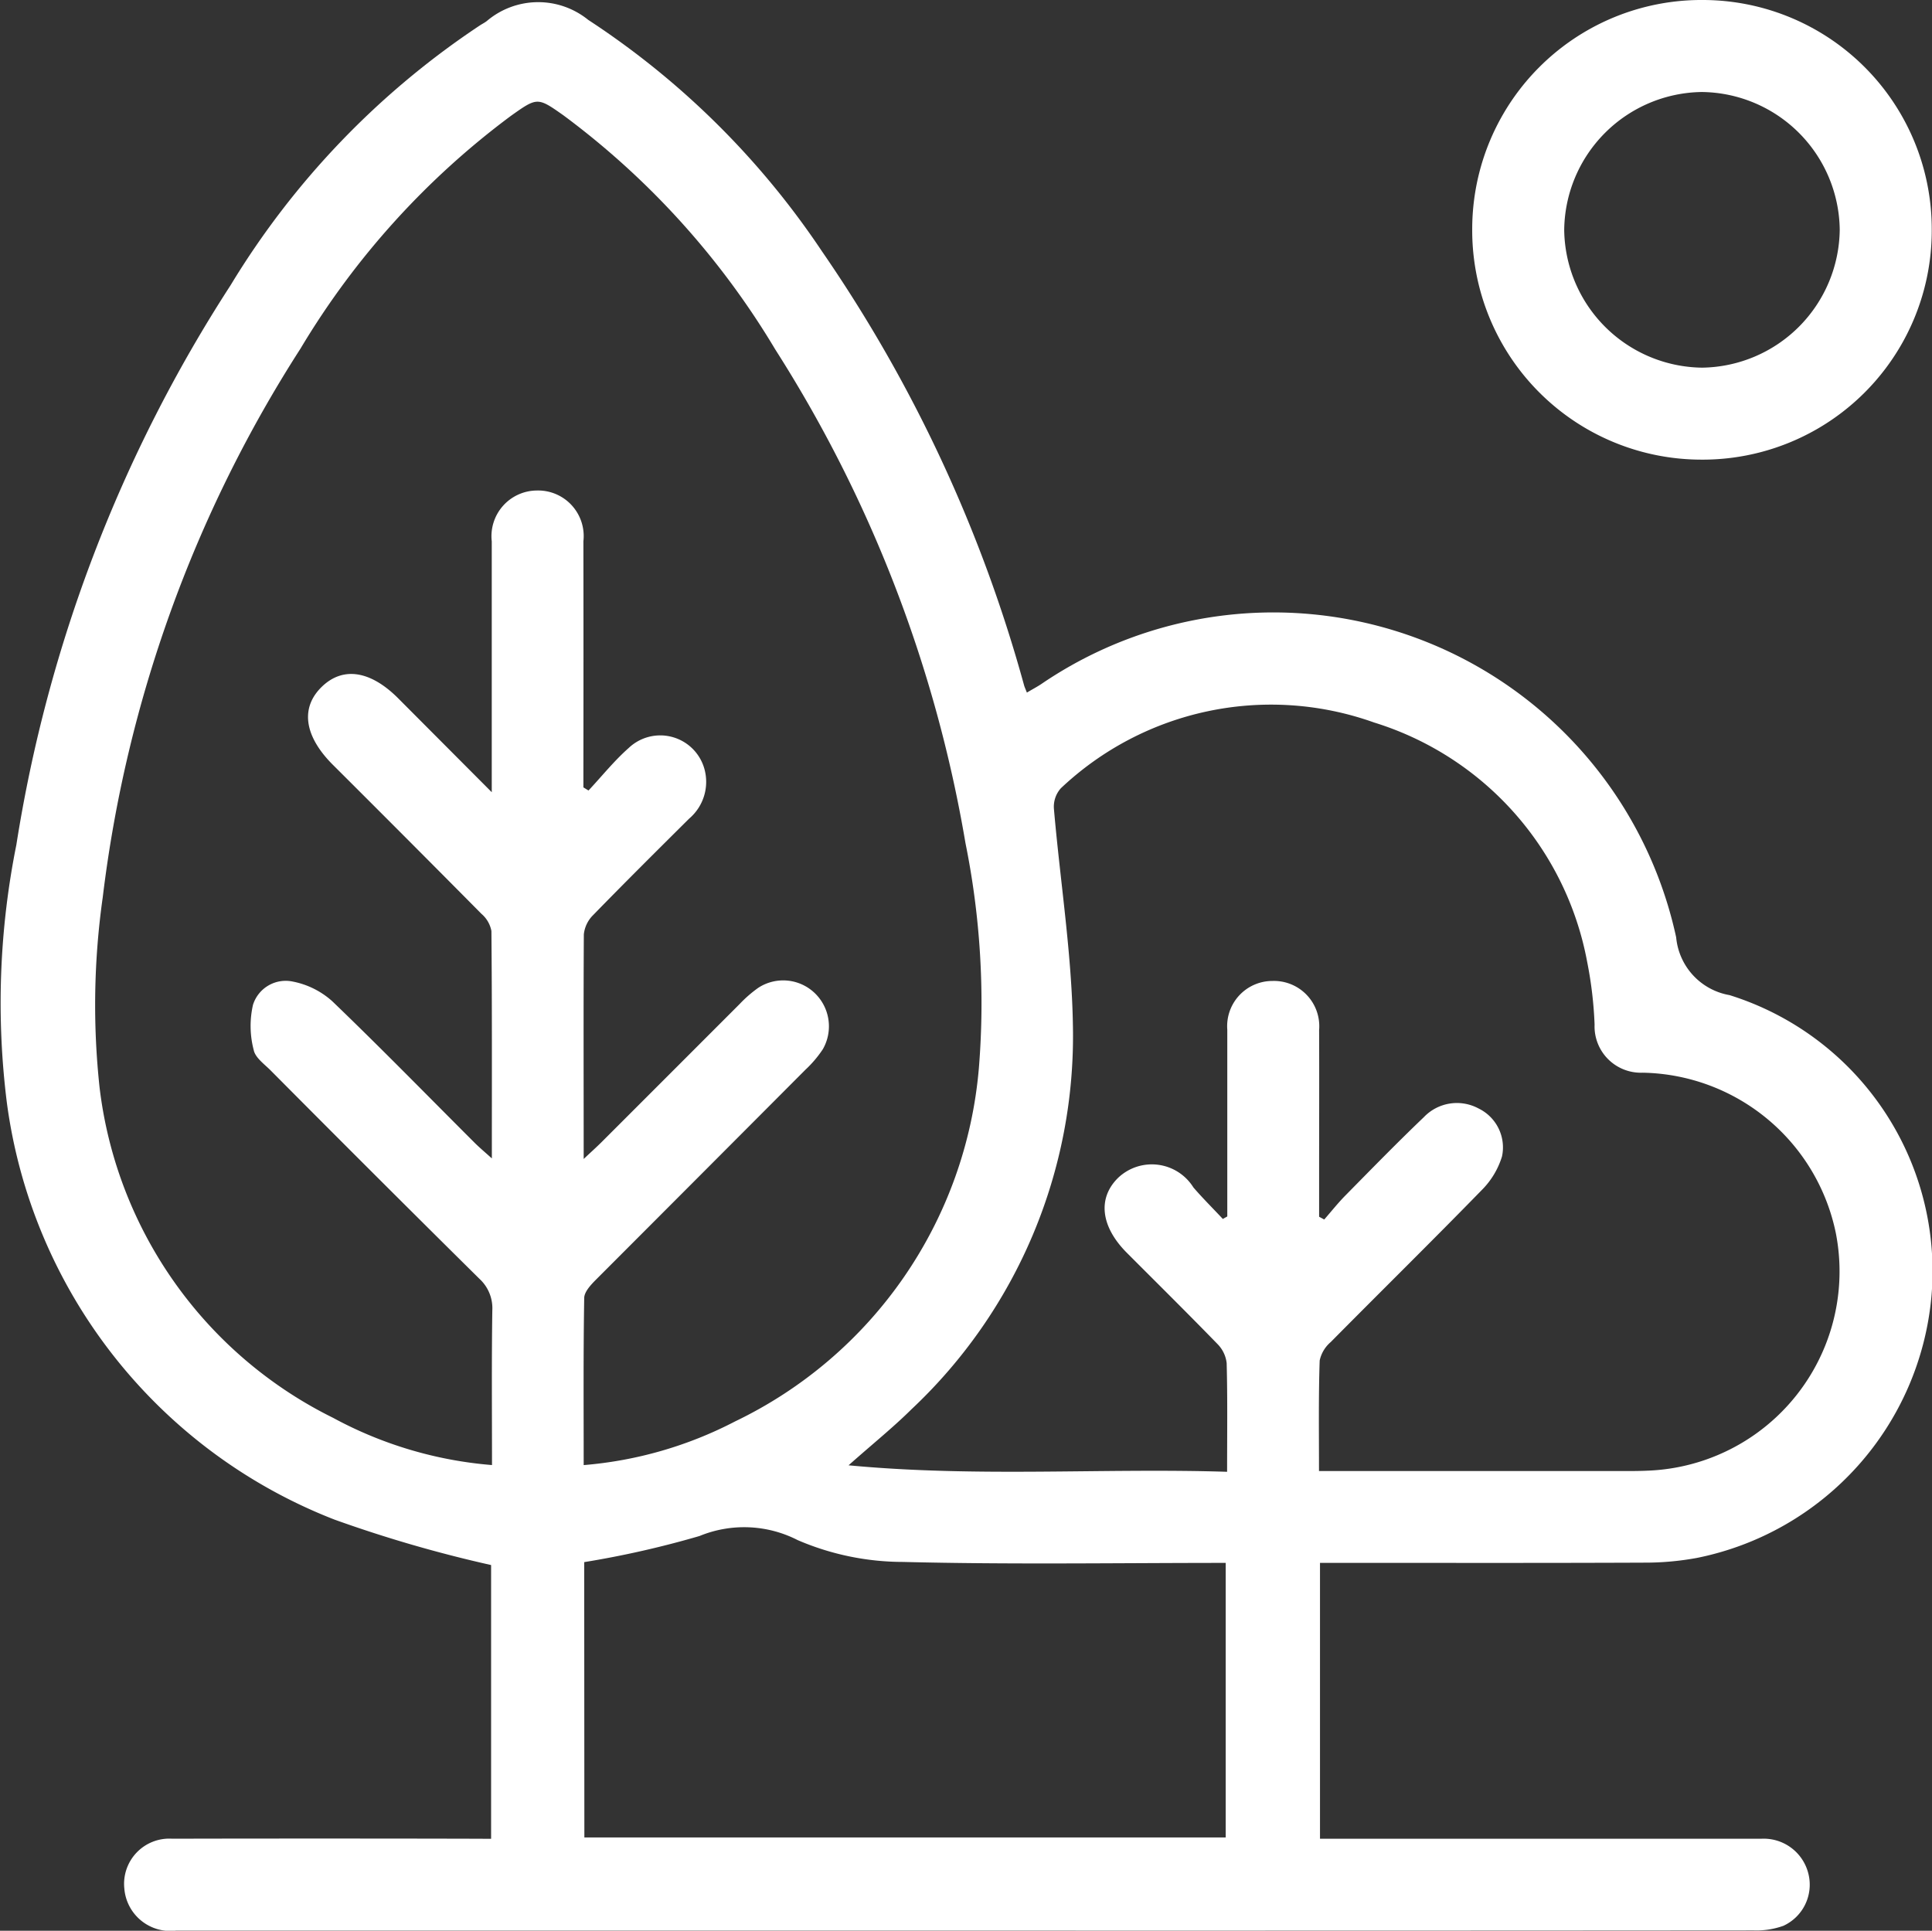
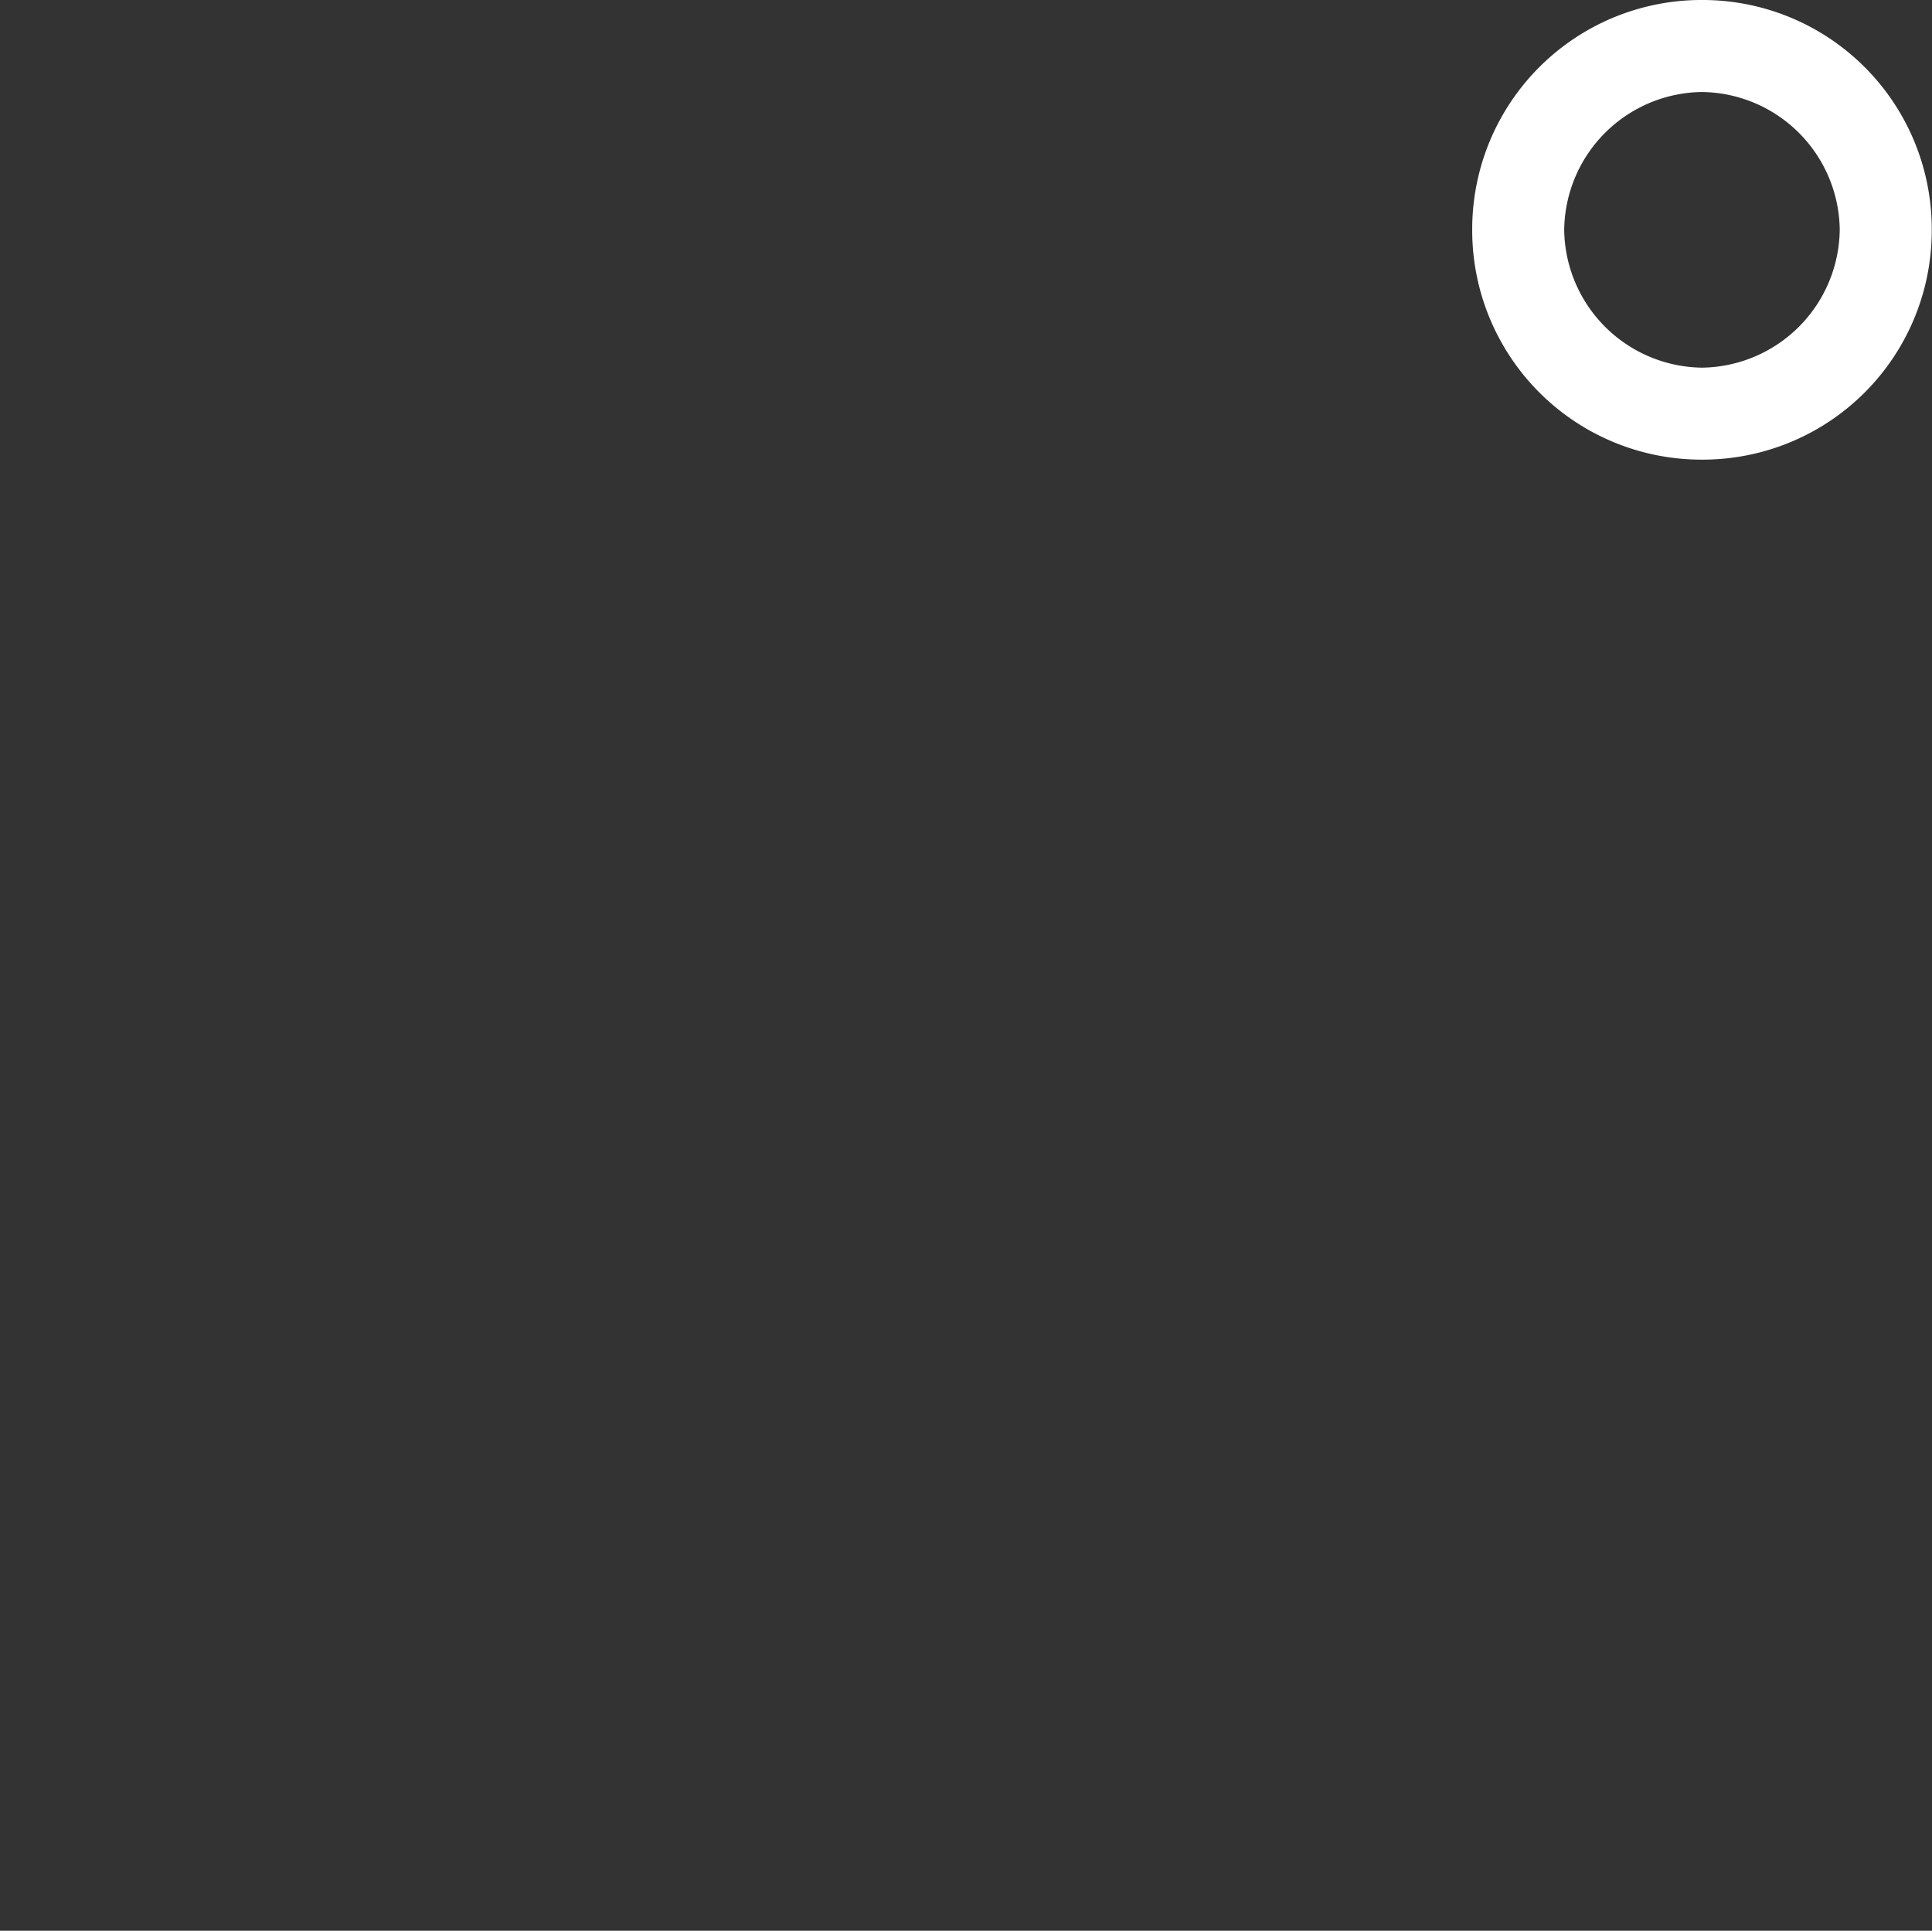
<svg xmlns="http://www.w3.org/2000/svg" width="62" height="61.967" viewBox="0 0 62 61.967">
  <rect x="0" y="0" width="62" height="61.967" fill="#333333" stroke="none" />
  <g id="icono_atributo_10_escritorio" transform="translate(279.297 -91.059)">
-     <path id="Trazado_252" data-name="Trazado 252" d="M-263.537,150.127v-8.786a42.15,42.15,0,0,1-5.027-1.459,16.723,16.723,0,0,1-10.516-13.405,25.769,25.769,0,0,1,.308-8.252,46.224,46.224,0,0,1,6.872-17.955,26.465,26.465,0,0,1,8.016-8.352c.069-.043.143-.081.208-.131a2.548,2.548,0,0,1,3.254-.039,26.363,26.363,0,0,1,7.5,7.425,45.99,45.99,0,0,1,6.491,13.94c.017.058.043.112.088.227.164-.1.317-.178.461-.274a13.223,13.223,0,0,1,20.375,8.129,2.076,2.076,0,0,0,1.712,1.854,9.282,9.282,0,0,1,6.48,9.669,9.422,9.422,0,0,1-7.519,8.393,9.171,9.171,0,0,1-1.707.153c-3.236.014-6.472.007-9.707.007h-.689v8.854h.705q6.728,0,13.456,0a1.477,1.477,0,0,1,1.522,1.165,1.452,1.452,0,0,1-.811,1.629,2.548,2.548,0,0,1-.954.148q-13.056.01-26.112.006h-24.514a1.479,1.479,0,0,1-1.662-1.349,1.451,1.451,0,0,1,1.534-1.6q4.731-.01,9.461,0Zm2.971-21.819c.259-.244.421-.388.575-.542q2.217-2.216,4.432-4.433a4.01,4.01,0,0,1,.6-.521,1.463,1.463,0,0,1,1.809.173,1.478,1.478,0,0,1,.259,1.8,3.637,3.637,0,0,1-.553.653q-3.361,3.373-6.727,6.743c-.163.164-.374.388-.378.587-.03,1.777-.017,3.555-.017,5.365a12.778,12.778,0,0,0,4.855-1.4,13.885,13.885,0,0,0,7.828-11.352,25.877,25.877,0,0,0-.431-7.211,42.7,42.7,0,0,0-6.108-15.85,25.829,25.829,0,0,0-6.8-7.512c-.825-.581-.833-.579-1.676.019a25.768,25.768,0,0,0-6.754,7.47A41.848,41.848,0,0,0-276,119.91a24.673,24.673,0,0,0-.1,6.117,13.623,13.623,0,0,0,7.492,10.589,12.864,12.864,0,0,0,5.1,1.516c0-1.693-.014-3.329.01-4.964a1.281,1.281,0,0,0-.418-1.018q-3.363-3.328-6.7-6.688c-.2-.2-.491-.407-.539-.65a3.043,3.043,0,0,1-.023-1.452,1.1,1.1,0,0,1,1.275-.746,2.654,2.654,0,0,1,1.264.627c1.551,1.489,3.053,3.029,4.575,4.549.15.149.313.286.551.5,0-2.513.008-4.9-.014-7.3a.957.957,0,0,0-.319-.549q-2.377-2.4-4.772-4.787c-.918-.918-1.046-1.827-.353-2.5.677-.658,1.562-.524,2.455.372l3,3.011V115.8q0-3.657,0-7.314a1.466,1.466,0,0,1,1.441-1.632,1.463,1.463,0,0,1,1.5,1.629q.005,3.657,0,7.314v.585l.164.1c.427-.457.822-.951,1.289-1.364a1.471,1.471,0,0,1,2.425.653,1.549,1.549,0,0,1-.486,1.615c-1.031,1.025-2.063,2.05-3.078,3.093a1.02,1.02,0,0,0-.3.619C-260.575,123.443-260.566,125.8-260.566,128.308Zm23.6,10.016h9.8c.245,0,.492,0,.737-.012a6.4,6.4,0,0,0,6.047-7.619,6.446,6.446,0,0,0-6.2-5.154,1.486,1.486,0,0,1-1.543-1.544,12.786,12.786,0,0,0-.237-2.007A9.944,9.944,0,0,0-235.2,114.3a9.818,9.818,0,0,0-10.056,2.113.89.89,0,0,0-.219.663c.2,2.32.572,4.636.609,6.957a16.435,16.435,0,0,1-5.179,12.307c-.59.585-1.241,1.107-2.021,1.8,4.15.392,8.14.082,12.148.208,0-1.238.016-2.364-.014-3.489a1.038,1.038,0,0,0-.3-.617c-.956-.984-1.932-1.949-2.9-2.919-.842-.842-.951-1.758-.28-2.413a1.572,1.572,0,0,1,2.413.312c.3.348.629.674.944,1.011l.143-.08v-.587c0-1.8,0-3.605,0-5.408a1.451,1.451,0,0,1,1.447-1.563,1.454,1.454,0,0,1,1.5,1.576c.006,1.557,0,3.114,0,4.671v1.32l.164.089c.225-.257.437-.525.676-.768.834-.846,1.665-1.7,2.522-2.518a1.465,1.465,0,0,1,1.754-.278,1.388,1.388,0,0,1,.753,1.539,2.6,2.6,0,0,1-.645,1.075c-1.6,1.642-3.237,3.251-4.85,4.882a1.072,1.072,0,0,0-.356.595C-236.986,135.932-236.969,137.1-236.969,138.324Zm-23.578,11.76h20.581v-8.812c-3.486,0-6.924.056-10.359-.031a8.573,8.573,0,0,1-3.376-.7,3.769,3.769,0,0,0-3.151-.132,30.723,30.723,0,0,1-3.7.838Z" transform="translate(0 -0.052)" fill="#fff" />
    <path id="Trazado_253" data-name="Trazado 253" d="M-190.267,91.059a7.353,7.353,0,0,1,7.37,7.363,7.353,7.353,0,0,1-7.407,7.389,7.358,7.358,0,0,1-7.34-7.4A7.354,7.354,0,0,1-190.267,91.059Zm-.009,2.953a4.477,4.477,0,0,0-4.416,4.428,4.48,4.48,0,0,0,4.426,4.419,4.478,4.478,0,0,0,4.416-4.429A4.474,4.474,0,0,0-190.276,94.012Z" transform="translate(-34.408)" fill="#fff" />
  </g>
</svg>